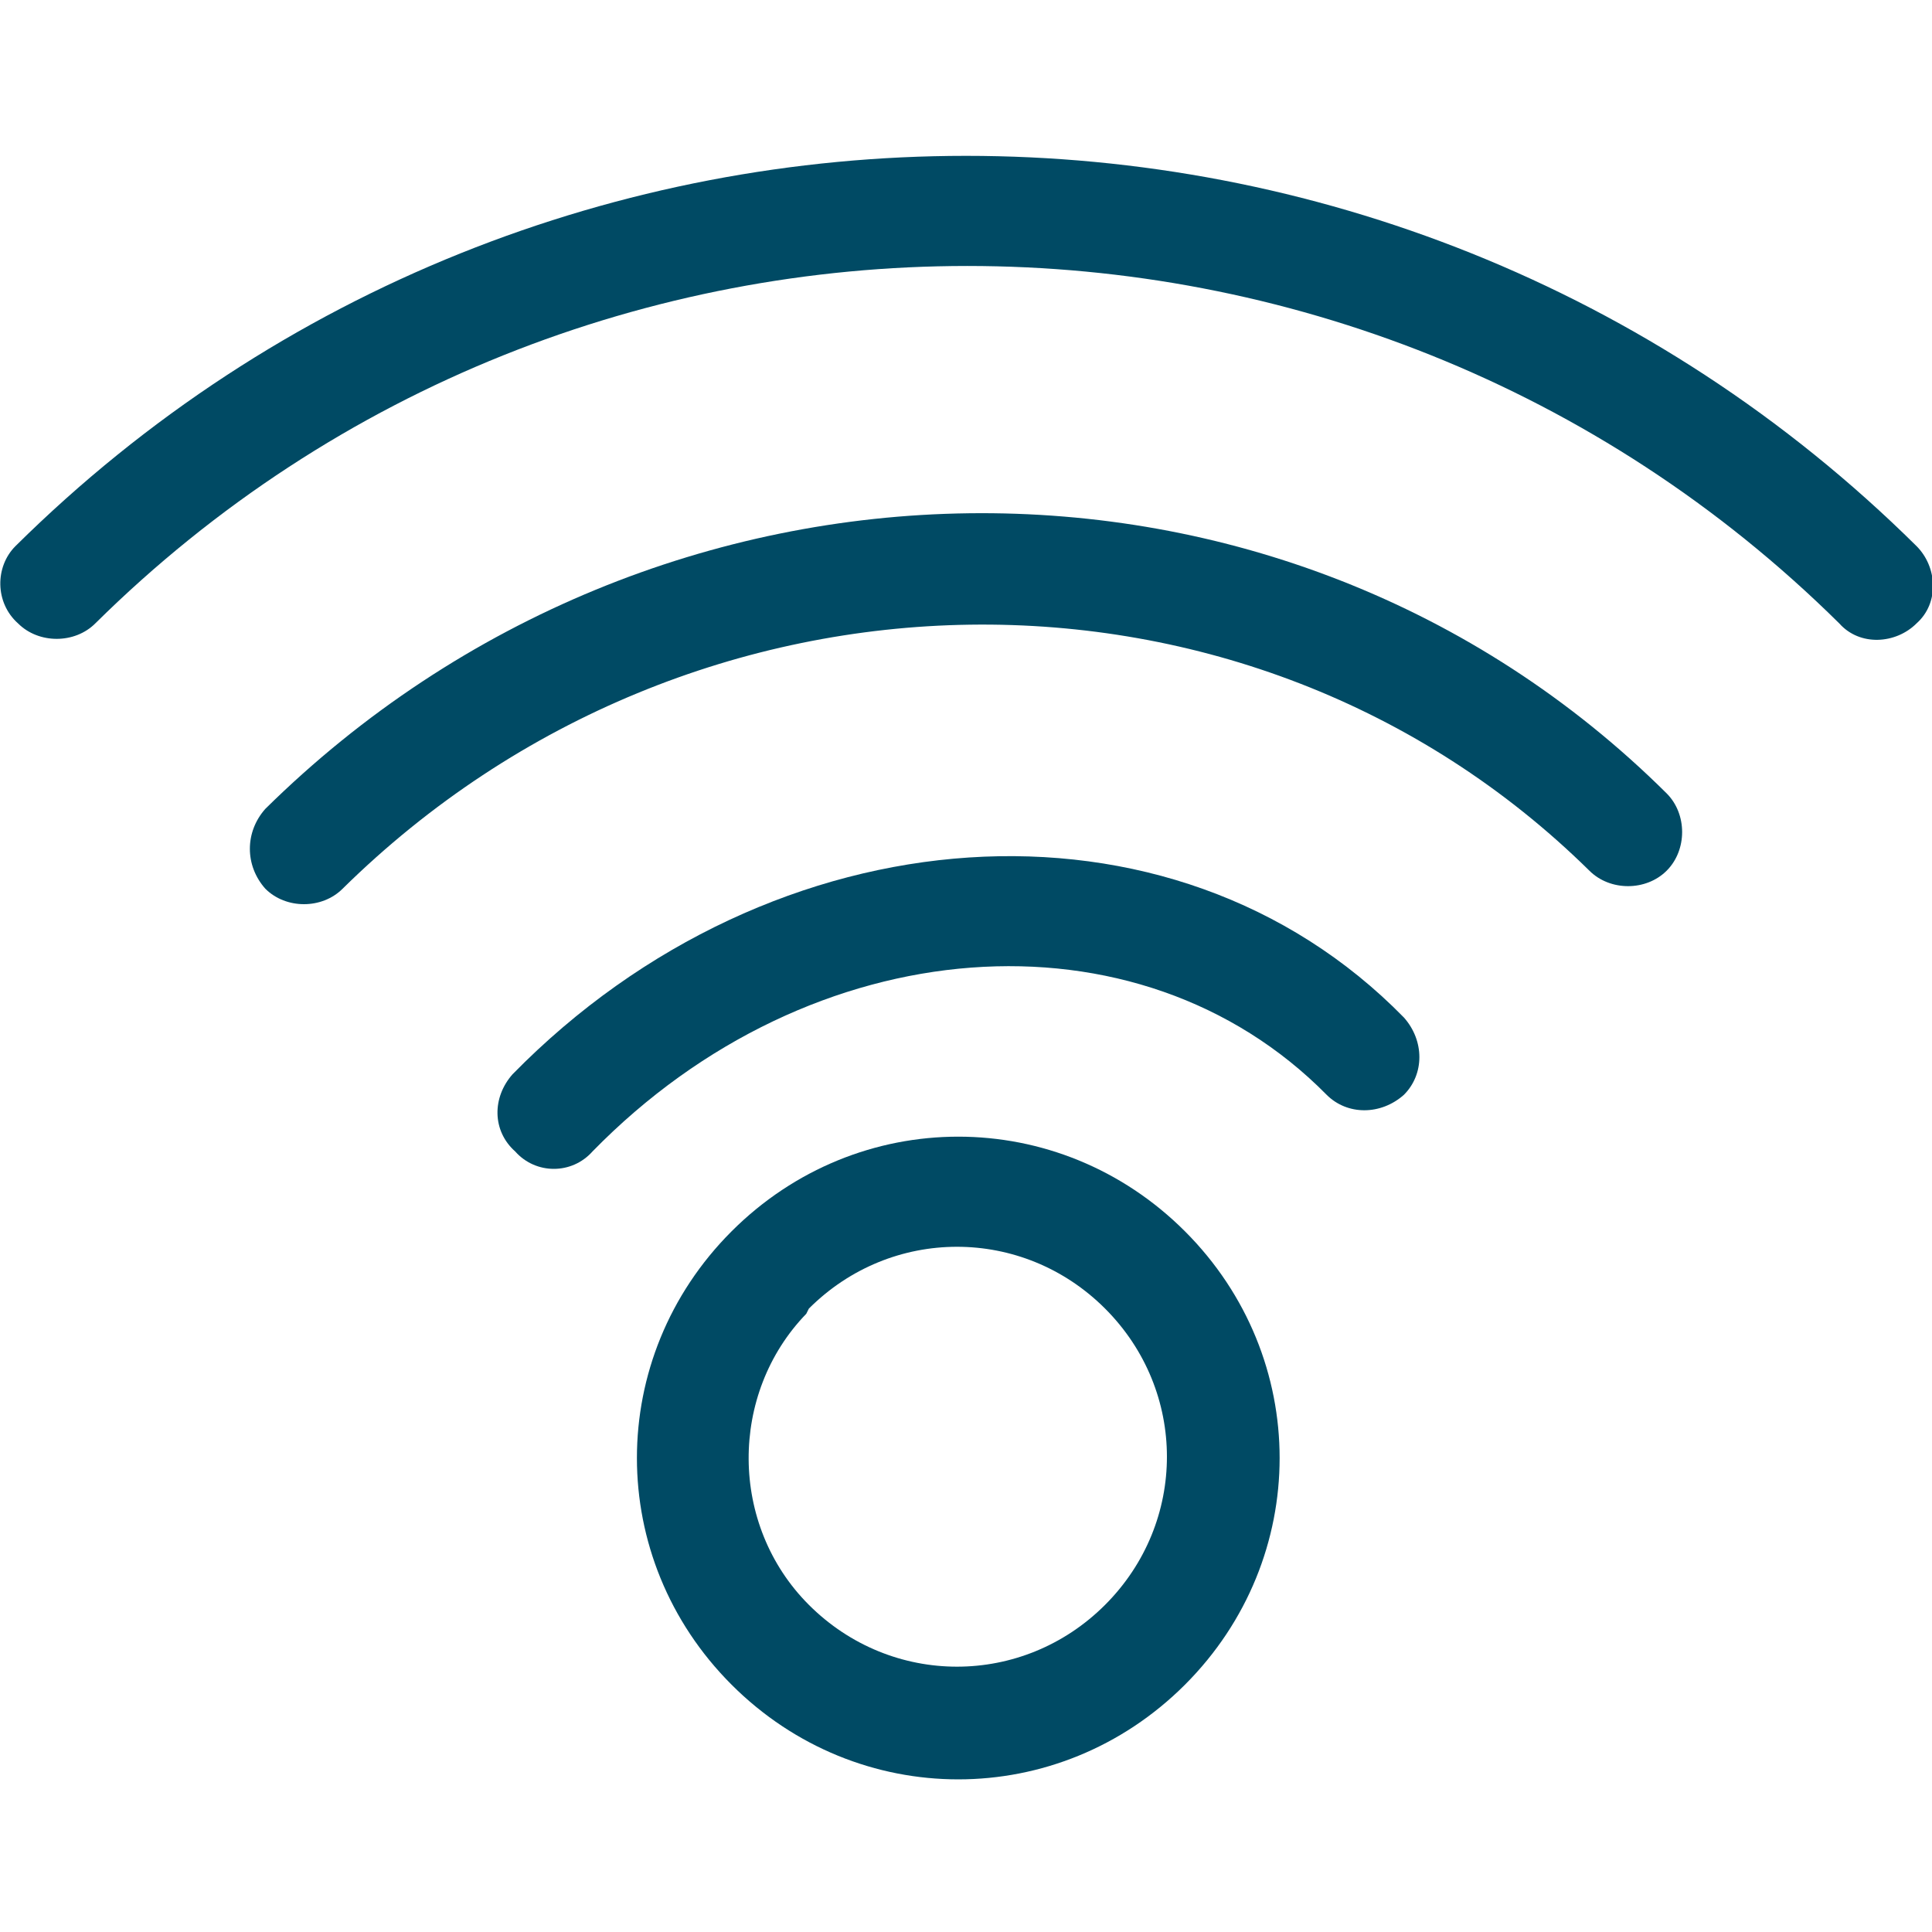
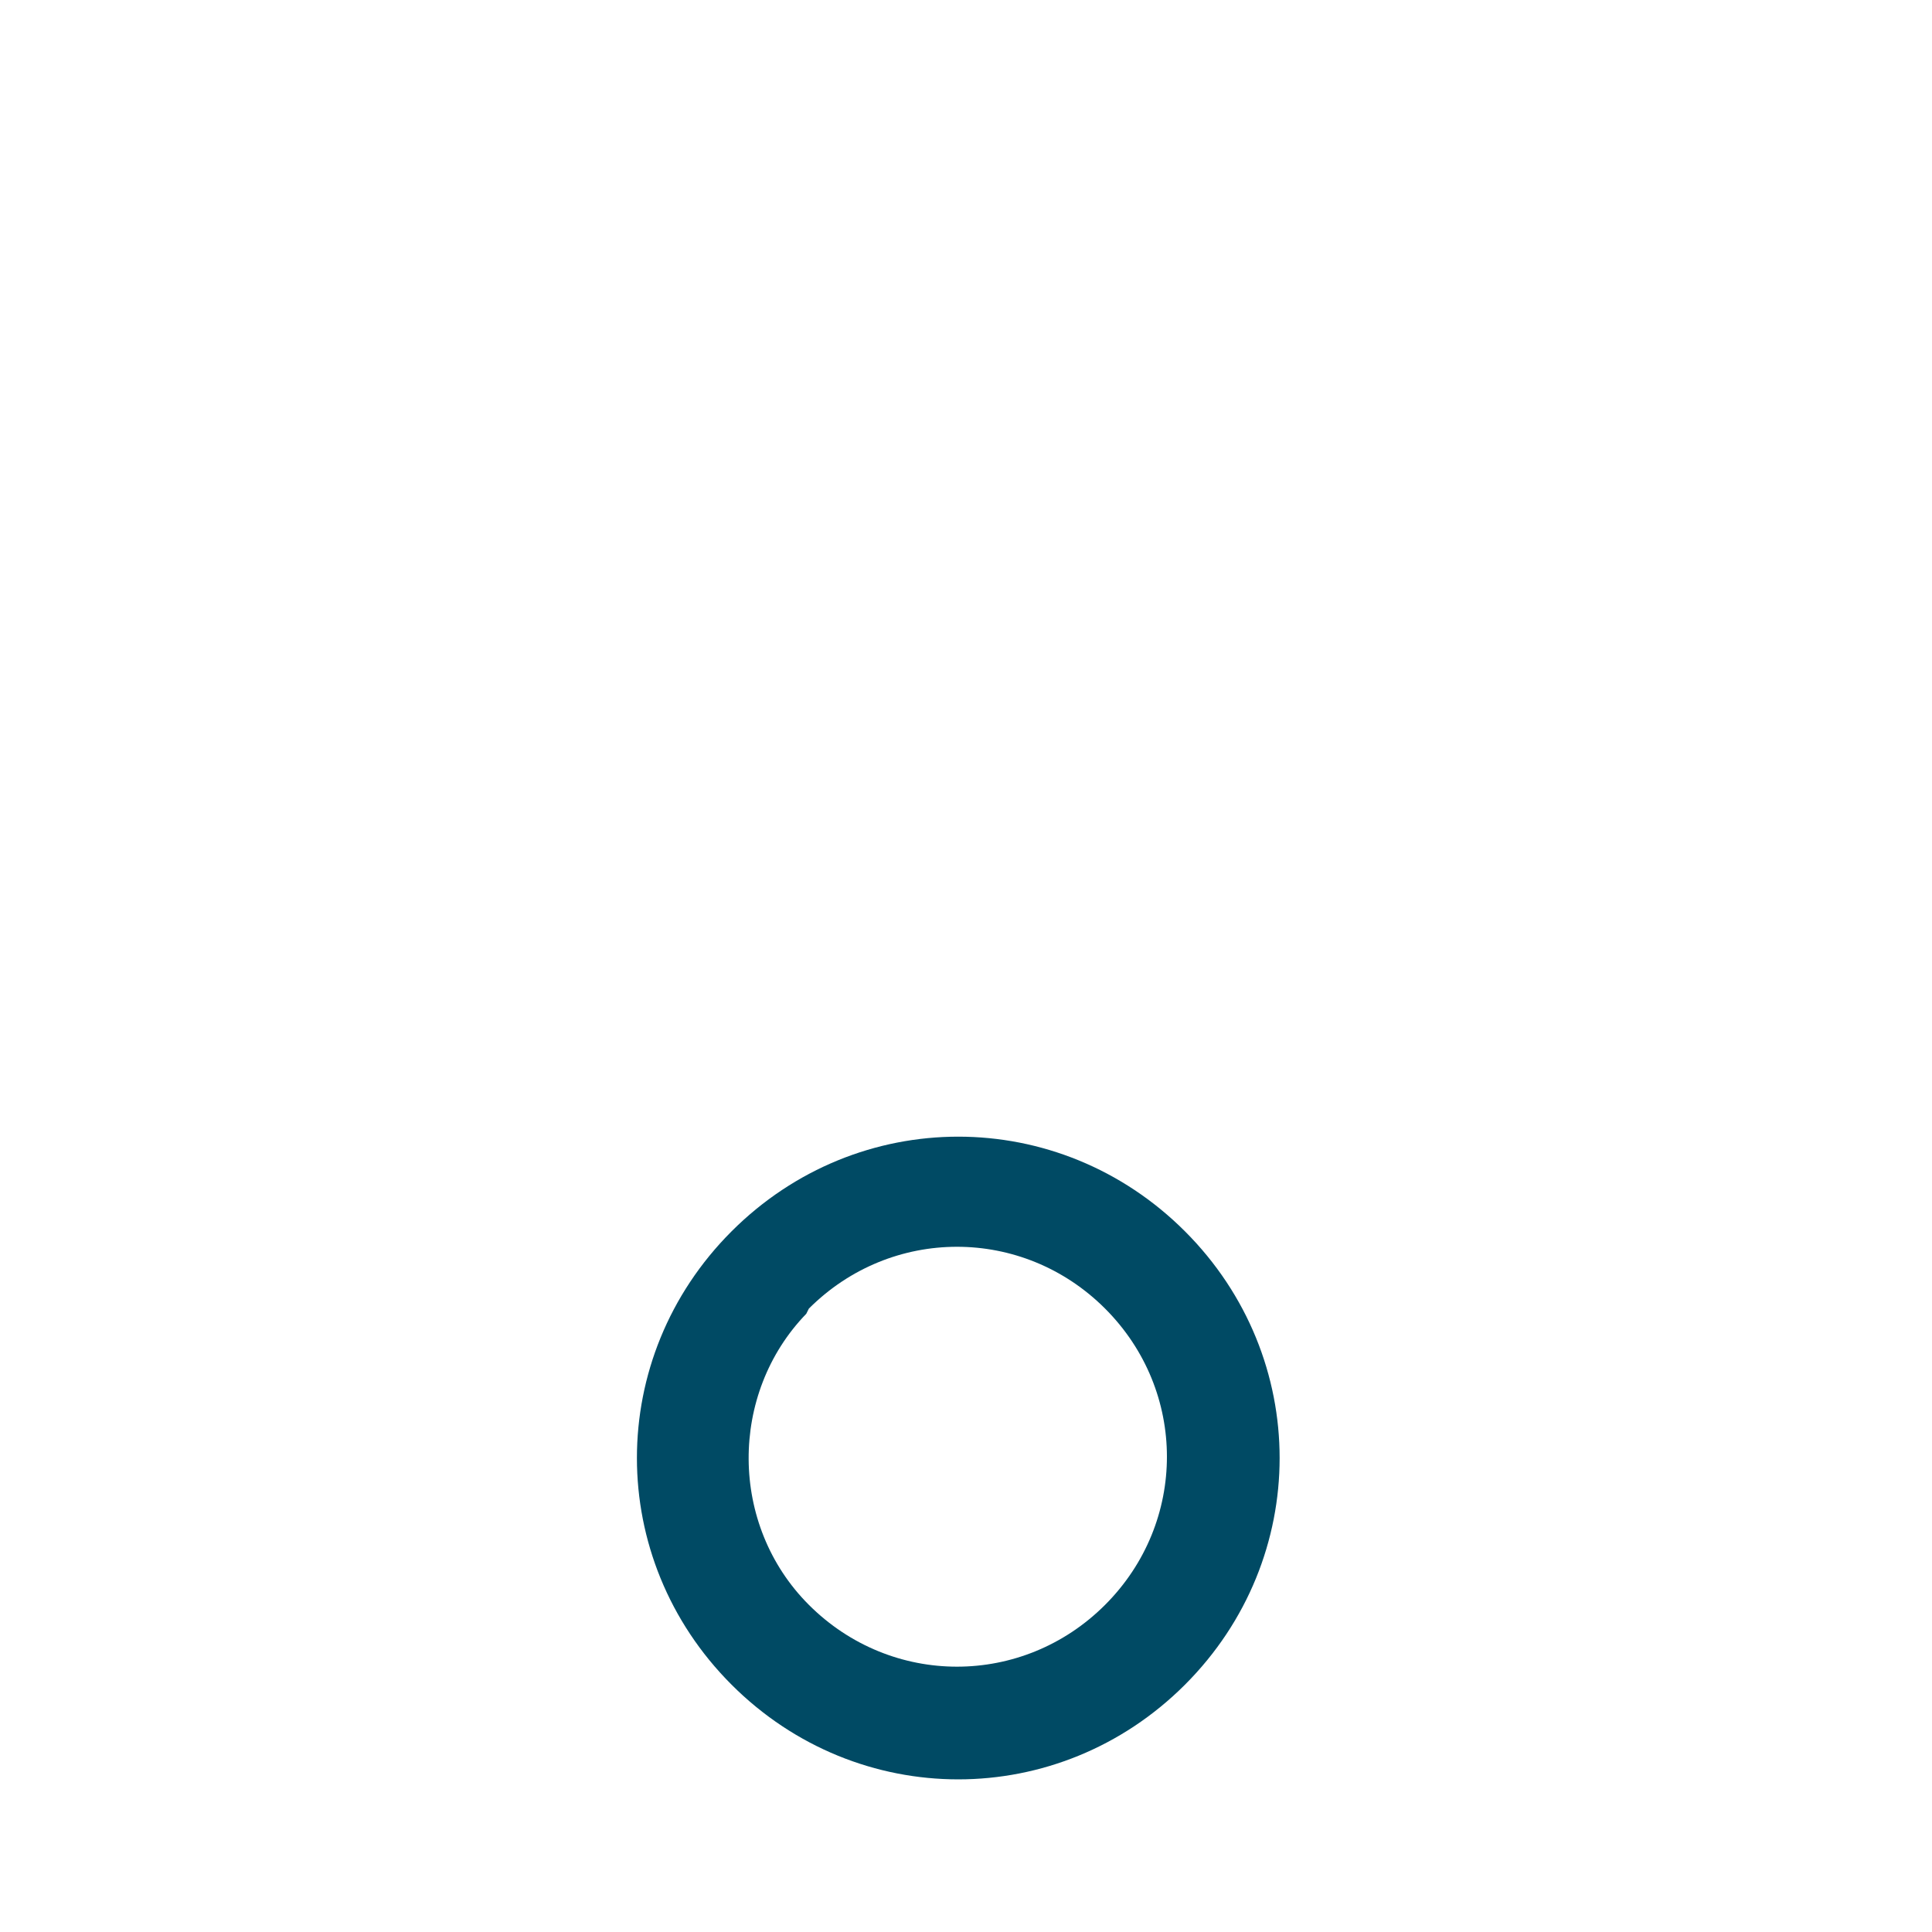
<svg xmlns="http://www.w3.org/2000/svg" version="1.1" id="Layer_1" x="0px" y="0px" viewBox="0 0 75 75" style="enable-background:new 0 0 75 75;" xml:space="preserve">
  <style type="text/css">
	.st0{fill:#004A64;}
</style>
  <g id="Desktop">
    <g id="_x34_80WB_x5F_Website" transform="translate(-754, -3026)">
      <g id="Healthy-Building" transform="translate(119, 2913)">
        <g id="Group-20" transform="translate(0, 97)">
          <g id="Wifi-Icon" transform="translate(639, 20)">
-             <path id="Stroke-1" class="st0" d="M-3.4,17.2C17-3,50-3,70.4,17.2c0.8,0.8,0.9,2.2,0,3c-0.8,0.8-2.2,0.9-3,0       c-18.7-18.5-49-18.5-67.7,0c-0.8,0.8-2.2,0.8-3,0C-4.2,19.4-4.2,18-3.4,17.2z" />
-             <path id="Stroke-3" class="st0" d="M6.3,27.4C21.5,12.4,45.8,12,60.7,26.8c0.8,0.8,0.8,2.2,0,3c-0.8,0.8-2.2,0.8-3,0       C44.5,16.8,22.9,17.1,9.3,30.5c-0.8,0.8-2.2,0.8-3,0C5.5,29.6,5.5,28.3,6.3,27.4z" />
-             <path id="Stroke-5" class="st0" d="M15.9,37.7C26,27.4,41.5,26.3,50.5,35.5c0.8,0.9,0.8,2.2,0,3c-0.9,0.8-2.2,0.8-3,0       C40.2,31.1,27.5,32,19,40.7c-0.8,0.9-2.2,0.9-3,0C15.1,39.9,15.1,38.6,15.9,37.7z" />
            <path id="Stroke-7" class="st0" d="M24.4,43.8c-4.9,4.9-4.9,12.7,0,17.6s12.7,4.9,17.6,0c4.9-4.9,4.9-12.7,0-17.6       S29.3,38.9,24.4,43.8z M27.3,47l0.1-0.2c3.2-3.2,8.3-3.2,11.5,0c3.2,3.2,3.2,8.3,0,11.5c-3.2,3.2-8.3,3.2-11.5,0       C24.3,55.2,24.3,50.1,27.3,47z" />
          </g>
        </g>
      </g>
    </g>
  </g>
</svg>